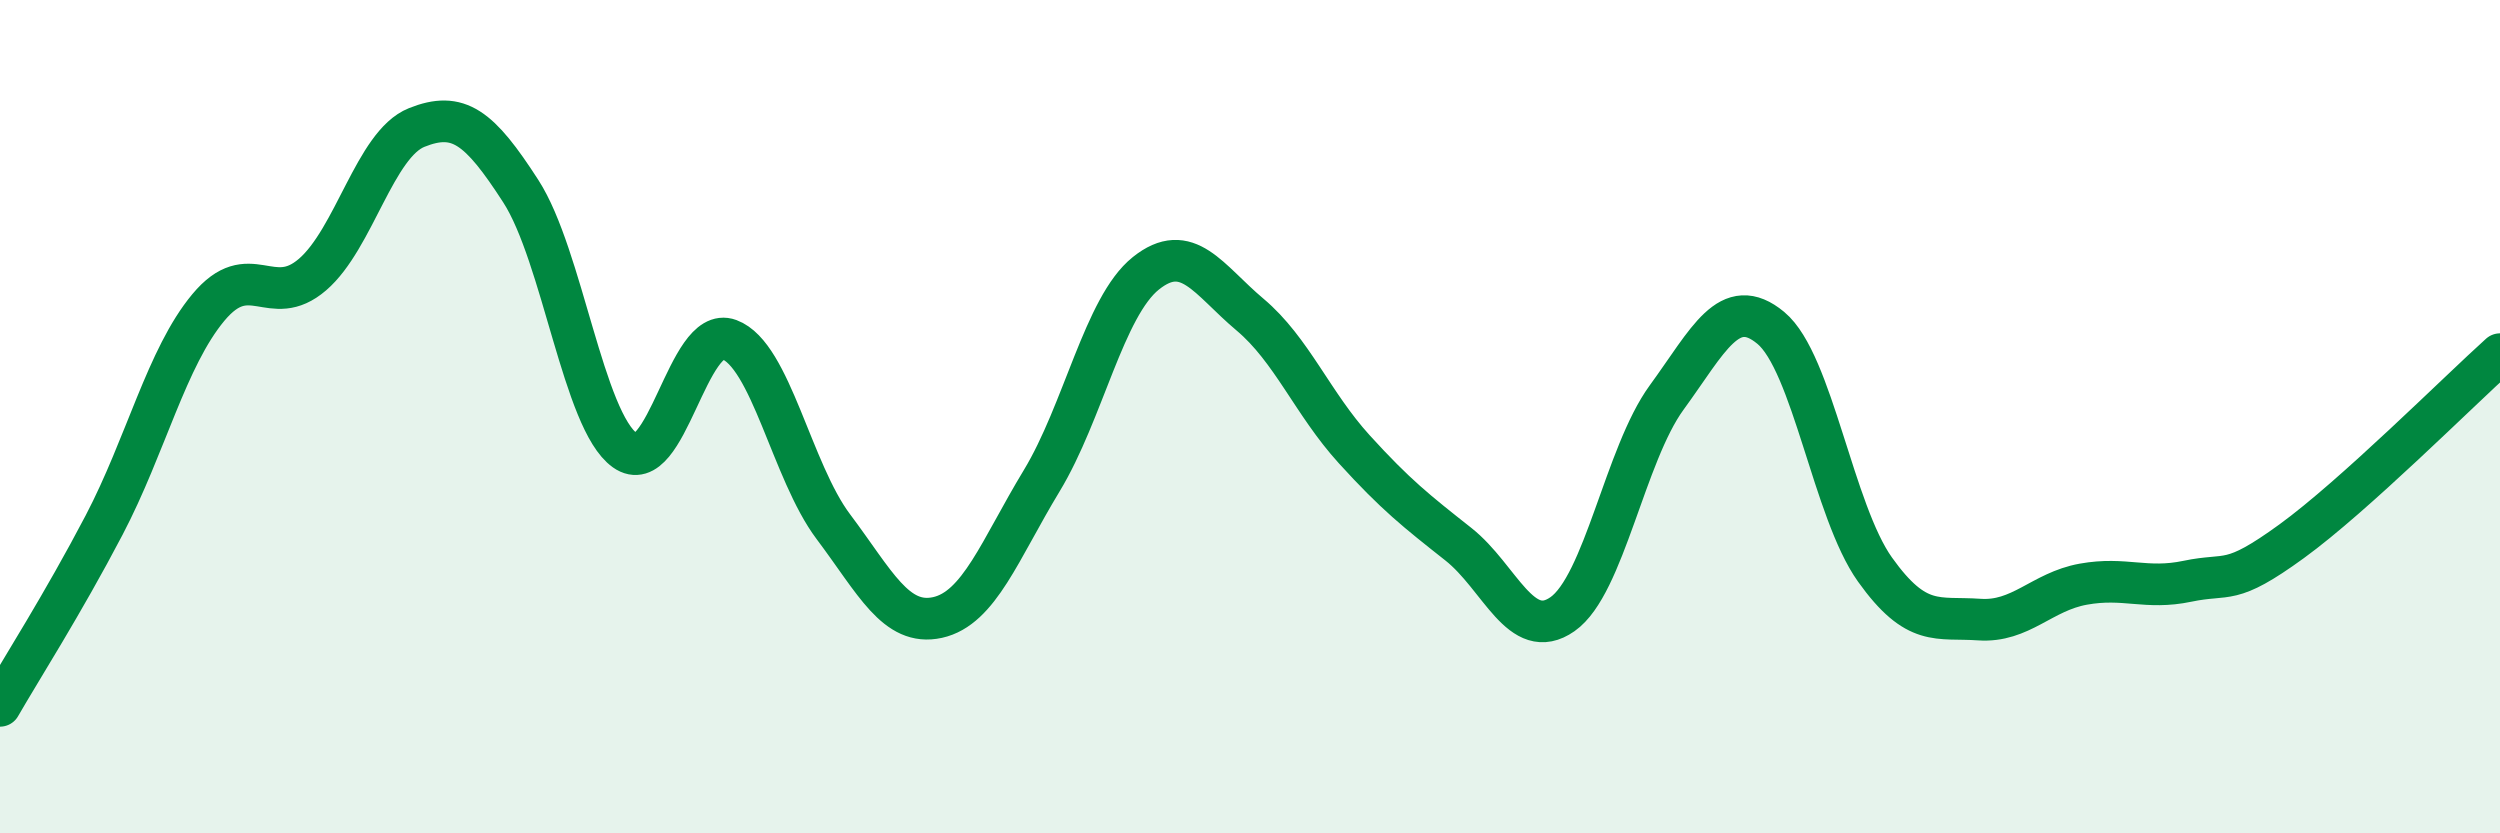
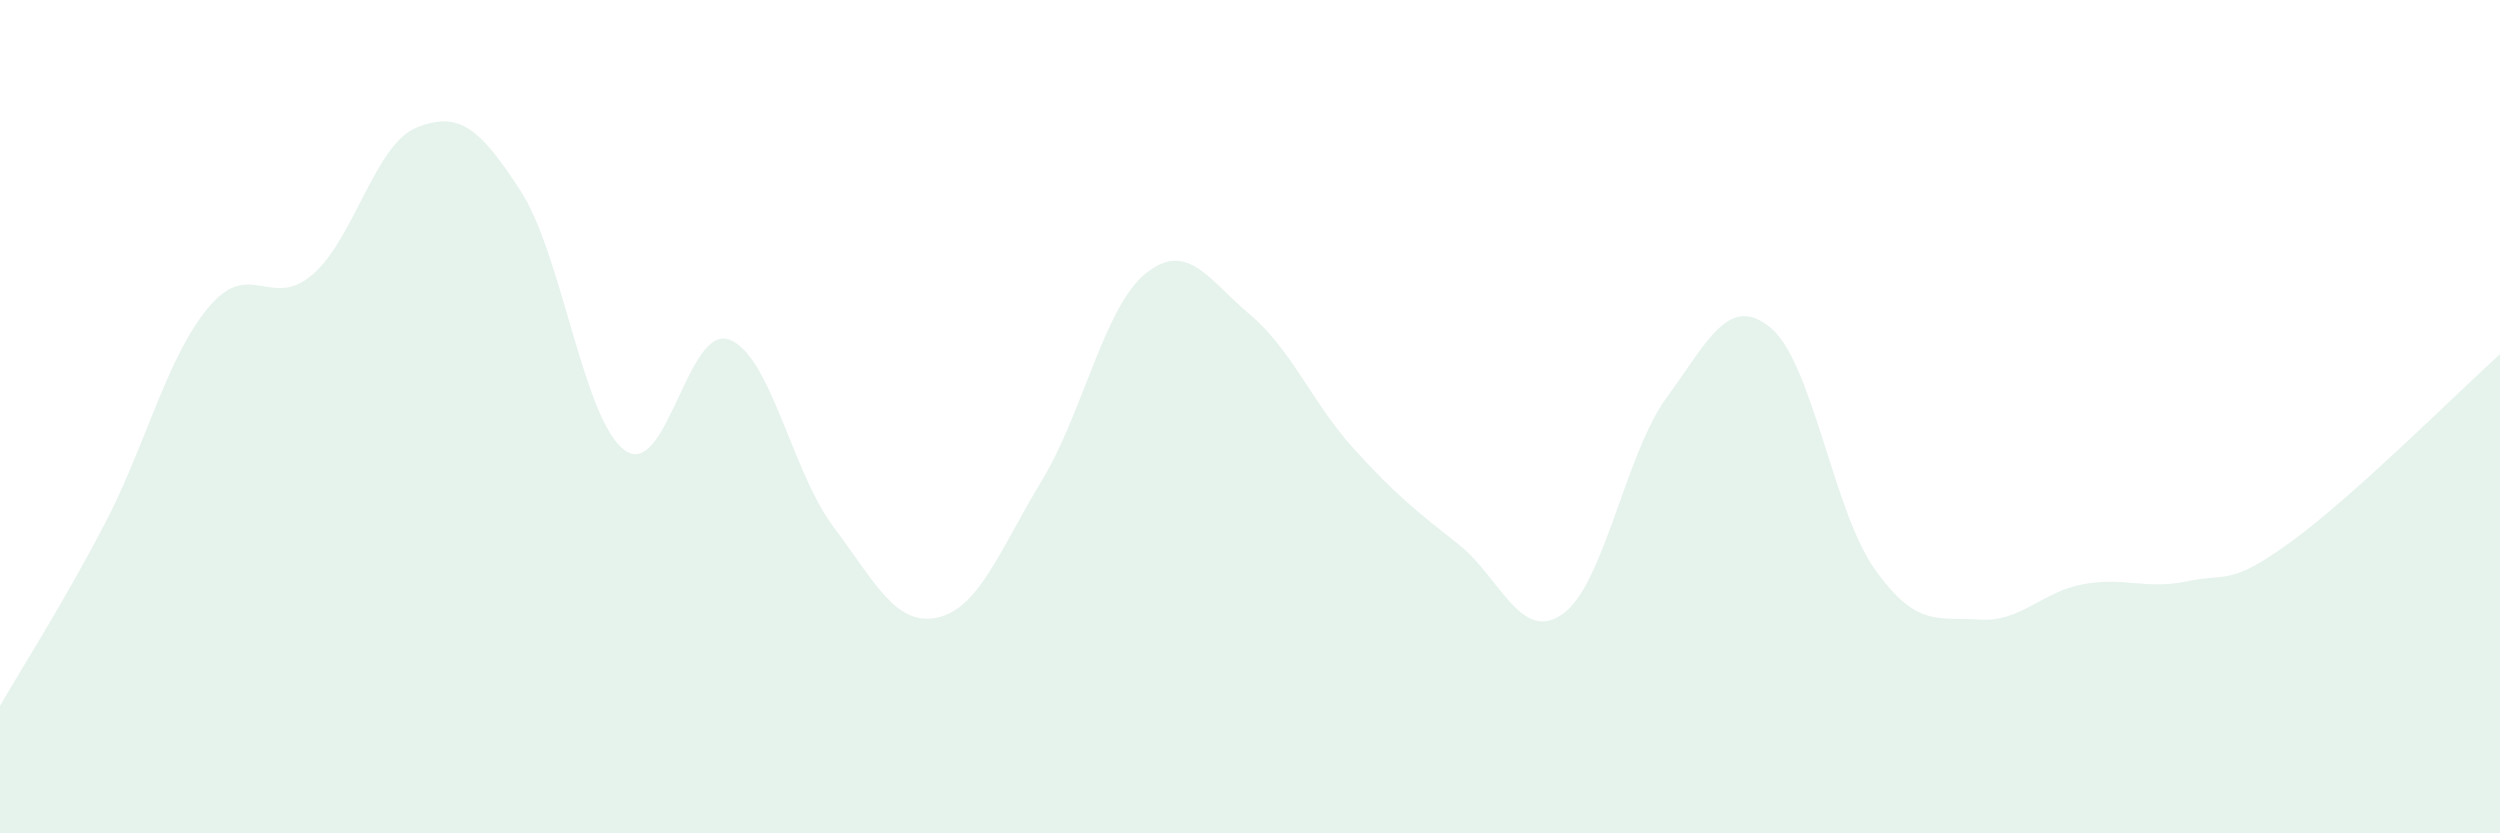
<svg xmlns="http://www.w3.org/2000/svg" width="60" height="20" viewBox="0 0 60 20">
  <path d="M 0,16.94 C 0.5,16.07 1.5,14.51 2.5,12.6 C 3.5,10.69 4,8.58 5,7.38 C 6,6.18 6.5,7.45 7.5,6.59 C 8.5,5.73 9,3.46 10,3.06 C 11,2.66 11.5,3.04 12.5,4.59 C 13.5,6.14 14,10.1 15,10.81 C 16,11.52 16.5,7.78 17.5,8.15 C 18.5,8.52 19,11.31 20,12.64 C 21,13.97 21.5,15.04 22.5,14.82 C 23.5,14.6 24,13.19 25,11.54 C 26,9.89 26.5,7.36 27.5,6.56 C 28.5,5.76 29,6.71 30,7.55 C 31,8.39 31.5,9.68 32.5,10.78 C 33.5,11.88 34,12.27 35,13.06 C 36,13.85 36.5,15.44 37.5,14.74 C 38.5,14.04 39,10.91 40,9.54 C 41,8.17 41.5,7.04 42.5,7.87 C 43.5,8.7 44,12.27 45,13.67 C 46,15.07 46.5,14.8 47.5,14.87 C 48.5,14.94 49,14.2 50,14.02 C 51,13.84 51.5,14.16 52.5,13.95 C 53.5,13.74 53.5,14.08 55,12.99 C 56.5,11.9 59,9.4 60,8.5L60 20L0 20Z" fill="#008740" opacity="0.1" stroke-linecap="round" stroke-linejoin="round" />
-   <path d="M 0,16.94 C 0.5,16.07 1.5,14.51 2.5,12.6 C 3.5,10.69 4,8.58 5,7.38 C 6,6.18 6.5,7.45 7.5,6.59 C 8.5,5.73 9,3.46 10,3.06 C 11,2.66 11.5,3.04 12.5,4.59 C 13.5,6.14 14,10.1 15,10.81 C 16,11.52 16.5,7.78 17.5,8.15 C 18.5,8.52 19,11.31 20,12.64 C 21,13.97 21.5,15.04 22.5,14.82 C 23.5,14.6 24,13.19 25,11.54 C 26,9.89 26.5,7.36 27.5,6.56 C 28.5,5.76 29,6.71 30,7.55 C 31,8.39 31.5,9.68 32.5,10.78 C 33.5,11.88 34,12.27 35,13.06 C 36,13.85 36.5,15.44 37.5,14.74 C 38.5,14.04 39,10.91 40,9.54 C 41,8.17 41.5,7.04 42.5,7.87 C 43.5,8.7 44,12.27 45,13.67 C 46,15.07 46.5,14.8 47.5,14.87 C 48.5,14.94 49,14.2 50,14.02 C 51,13.84 51.5,14.16 52.5,13.95 C 53.5,13.74 53.5,14.08 55,12.99 C 56.5,11.9 59,9.4 60,8.5" stroke="#008740" stroke-width="1" fill="none" stroke-linecap="round" stroke-linejoin="round" />
</svg>